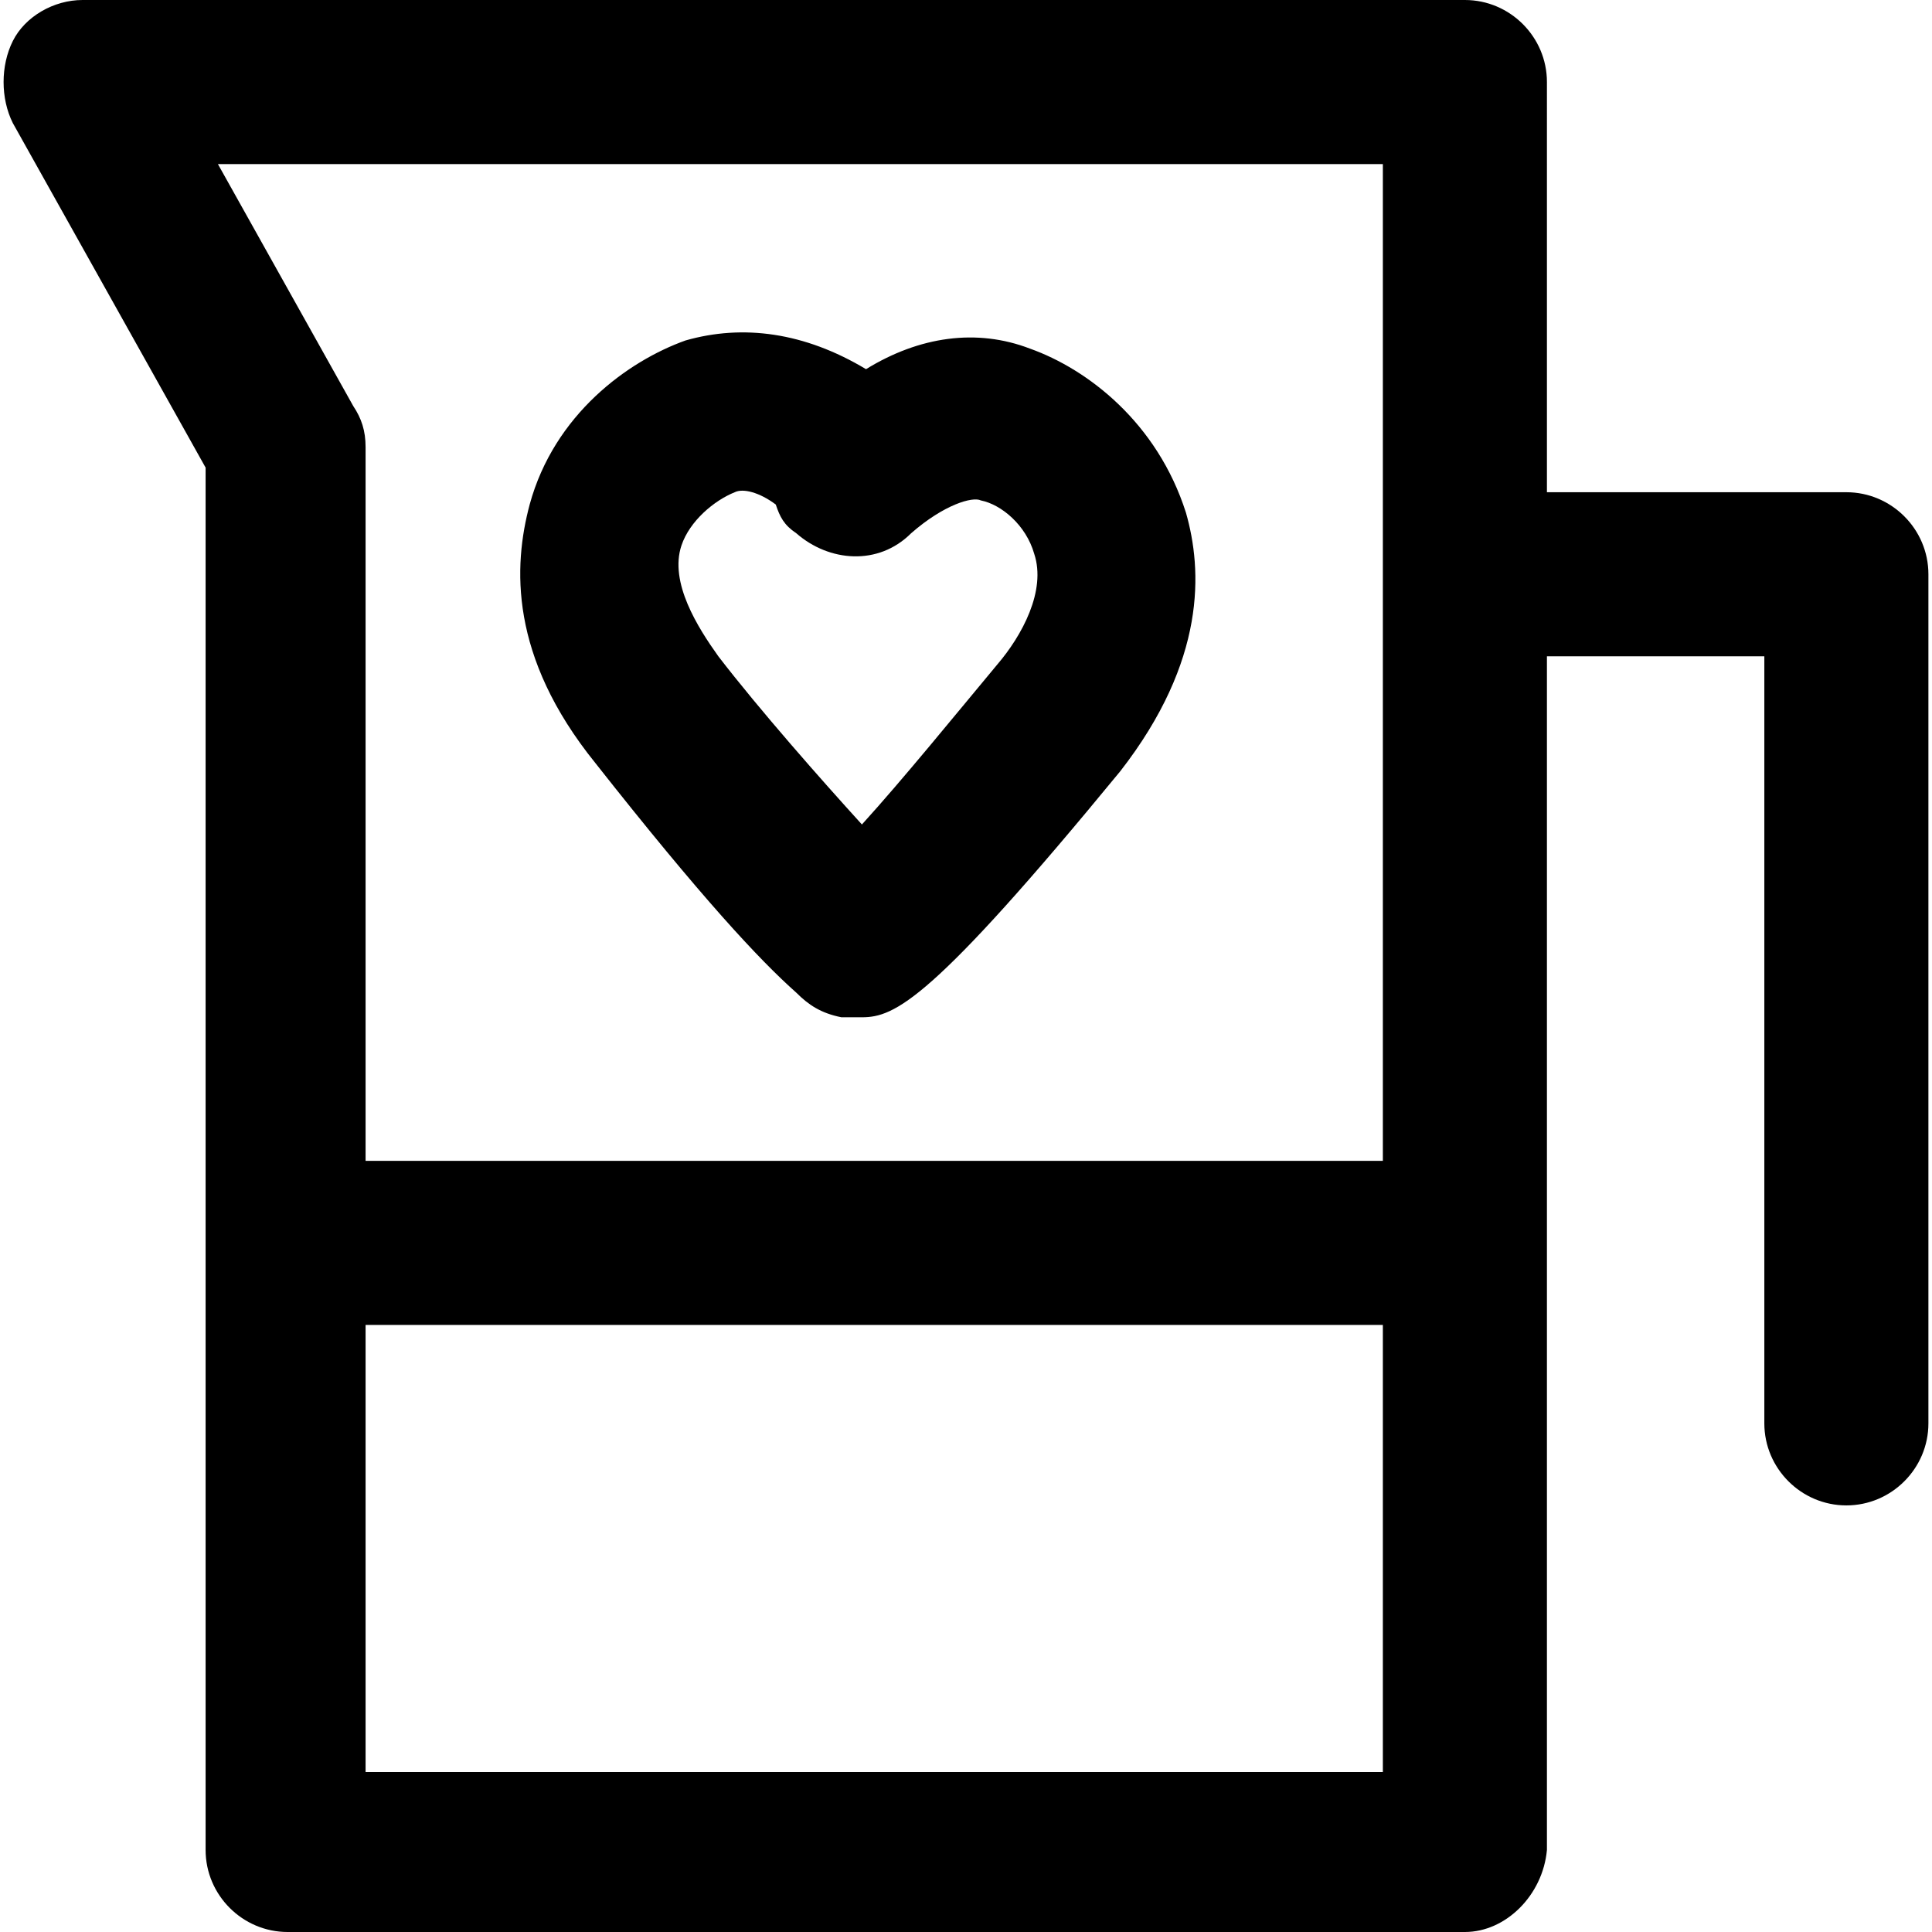
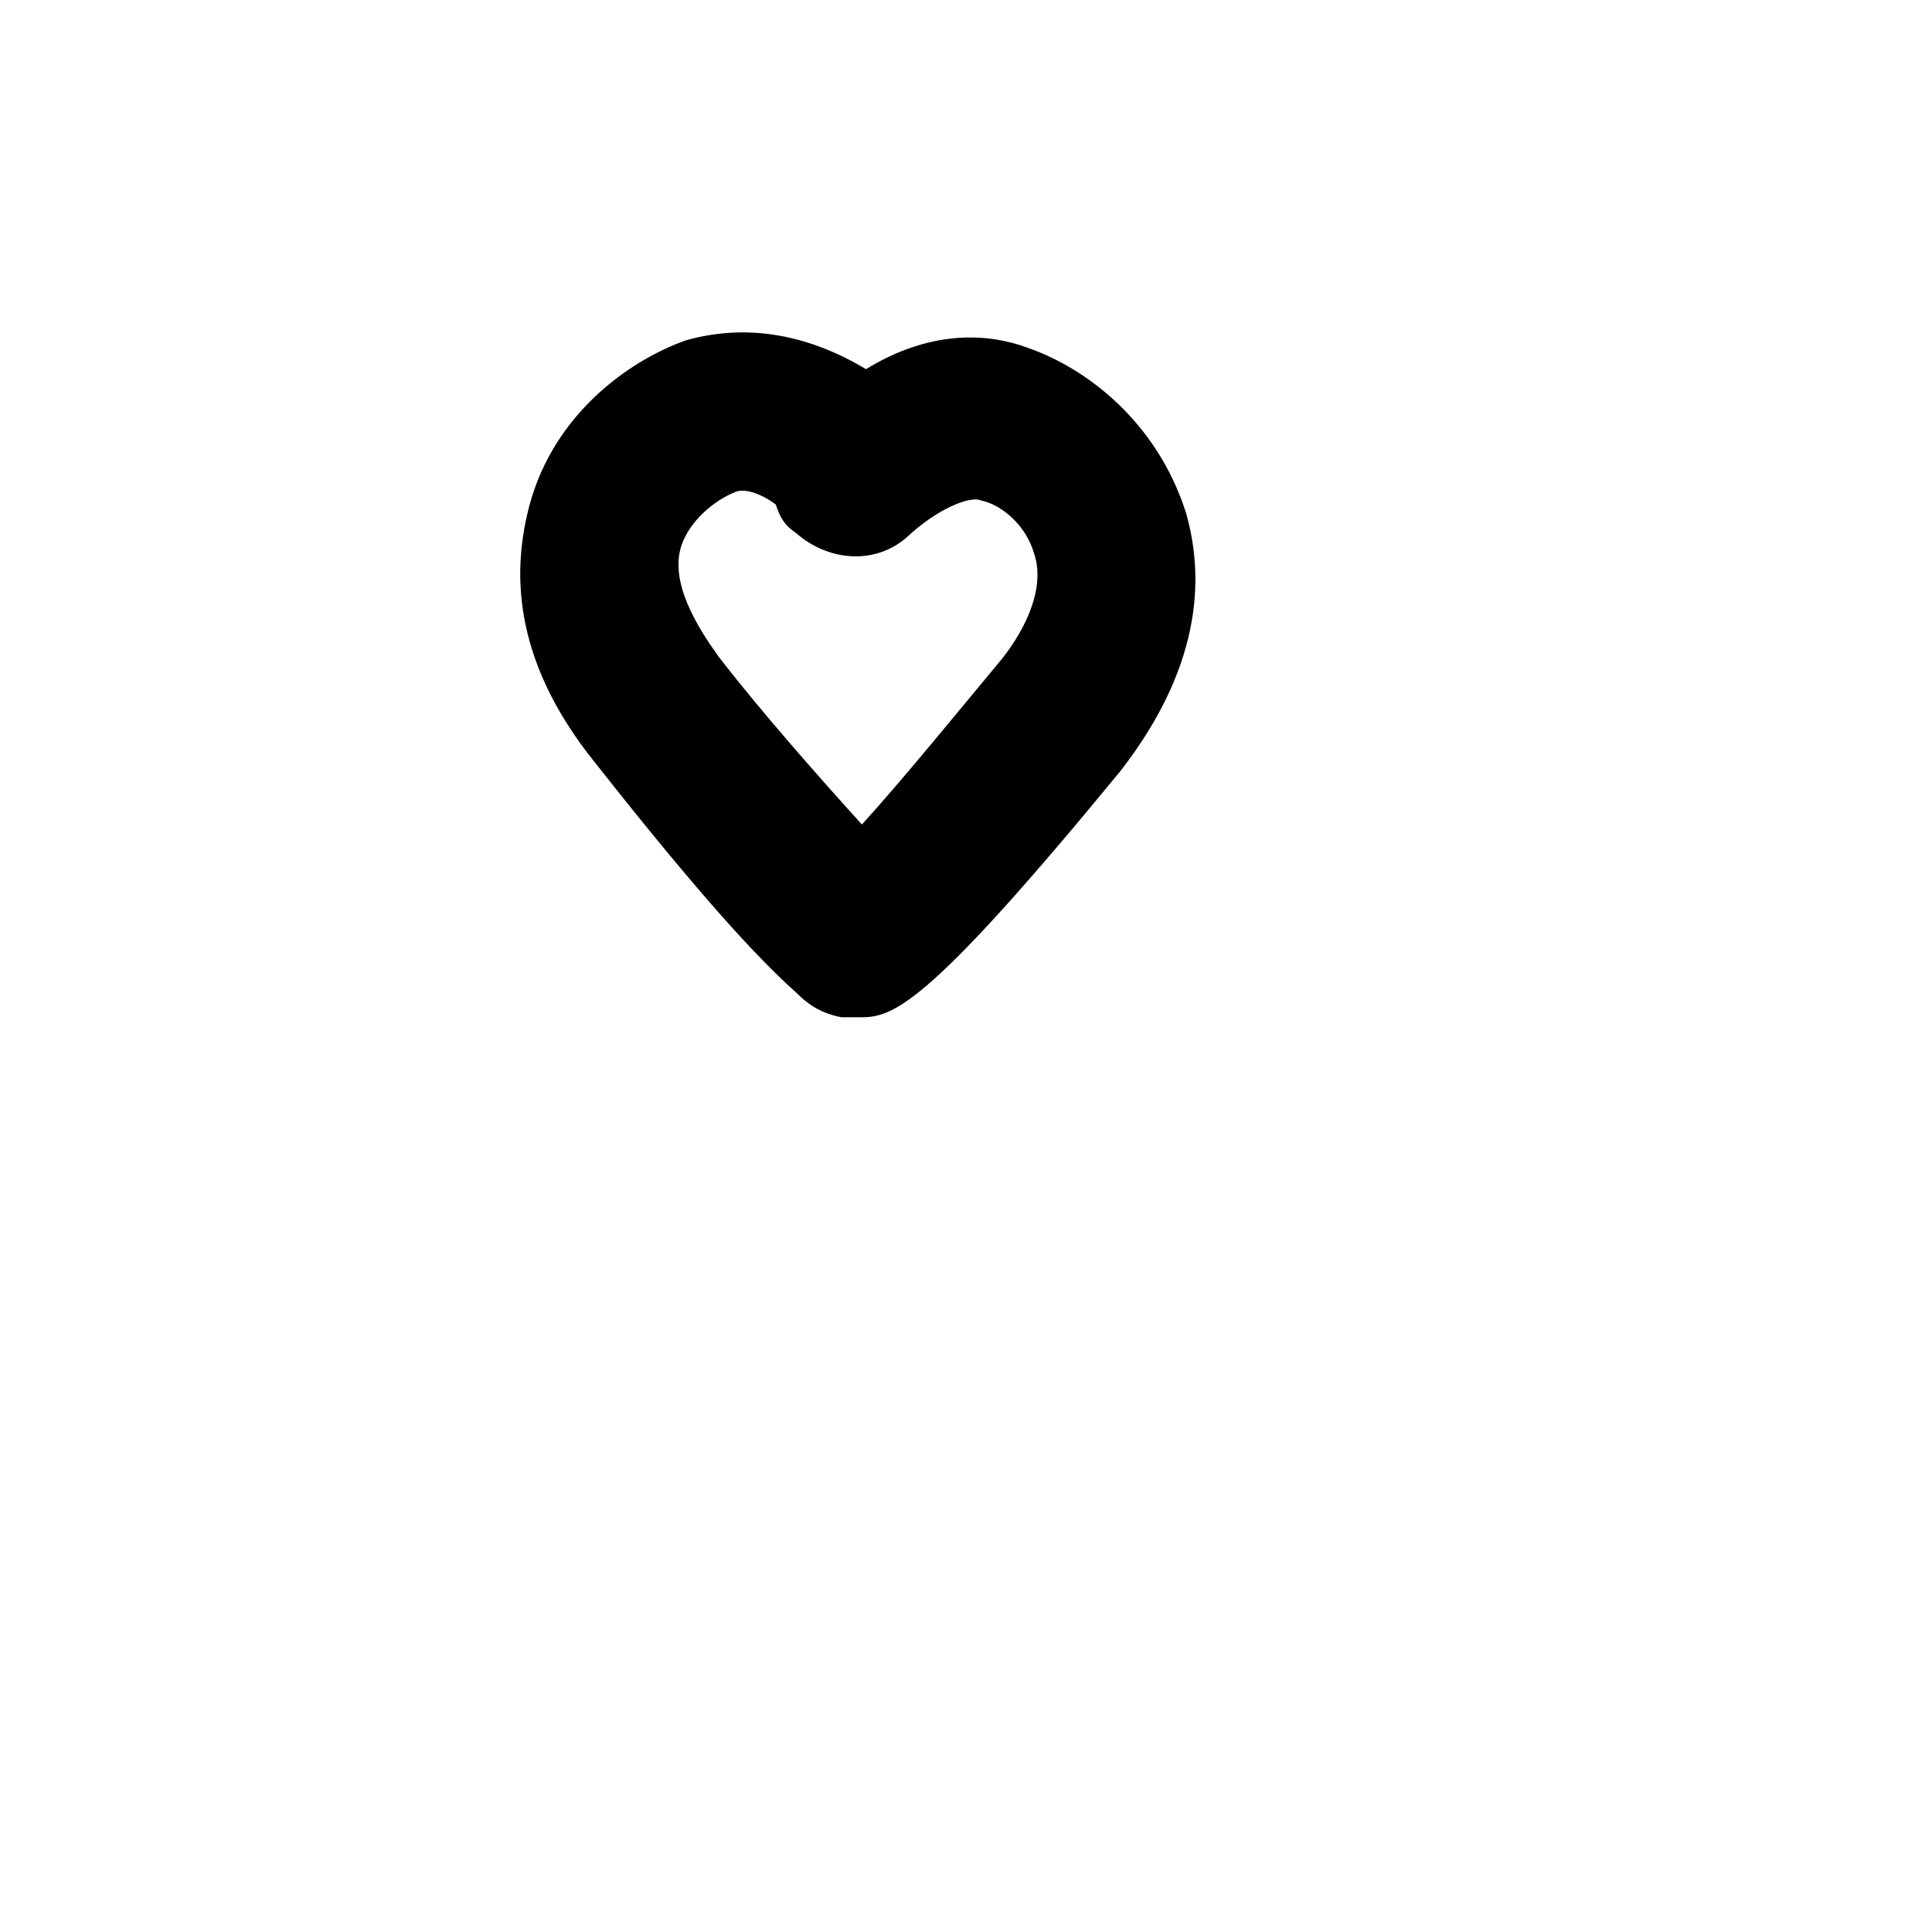
<svg xmlns="http://www.w3.org/2000/svg" fill="#000000" height="800px" width="800px" version="1.1" id="Layer_1" viewBox="0 0 502.4 502.4" xml:space="preserve">
  <g>
    <g>
      <path d="M308.4,133.334c-7.467-23.467-25.6-37.333-40.533-42.667C254,85.334,239.067,87.467,225.2,96    c-16-9.6-32-11.733-46.933-7.467c-14.933,5.333-34.133,19.2-40.533,42.667c-4.267,16-5.333,39.467,17.067,67.2    c27.733,35.2,42.666,51.2,52.266,59.733c3.2,3.2,6.4,5.333,11.733,6.4c1.067,0,4.267,0,5.333,0c8.533,0,18.133-4.267,67.2-64    C313.733,171.733,312.667,148.267,308.4,133.334z M259.333,172.8c-10.667,12.8-24.533,29.867-35.2,41.6    c-10.667-11.733-26.667-29.867-37.333-43.733c-5.333-7.467-12.8-19.2-9.6-28.8c2.133-6.4,8.533-11.733,13.867-13.867    c2.133-1.067,6.4,0,10.667,3.2c1.067,3.2,2.133,5.333,5.333,7.467c8.533,7.467,21.333,8.533,29.867,0    c8.533-7.467,16-9.6,18.133-8.533c5.333,1.067,11.733,6.4,13.867,13.867C272.133,153.6,265.733,165.334,259.333,172.8z" />
    </g>
  </g>
  <g>
    <g>
-       <path d="M480.133,128h-77.867V21.333C402.267,9.6,392.667,0,380.934,0H21.467C14,0,6.533,4.267,3.333,10.667    c-3.2,6.4-3.2,14.933,0,21.333l50.133,89.6v359.467c0,11.733,9.6,21.333,21.333,21.333h306.133c10.667,0,20.267-9.6,21.333-21.333    v-310.4H458.8v199.467c0,11.733,9.6,21.333,21.333,21.333s21.333-9.6,21.333-21.333v-220.8C501.467,137.6,491.867,128,480.133,128    z M359.6,460.8H95.067V344.534H359.6V460.8z M359.6,301.867L359.6,301.867H95.067v-185.6c0-4.267-1.067-7.467-3.2-10.667    l-35.2-62.933H359.6V301.867z" />
-     </g>
+       </g>
  </g>
</svg>